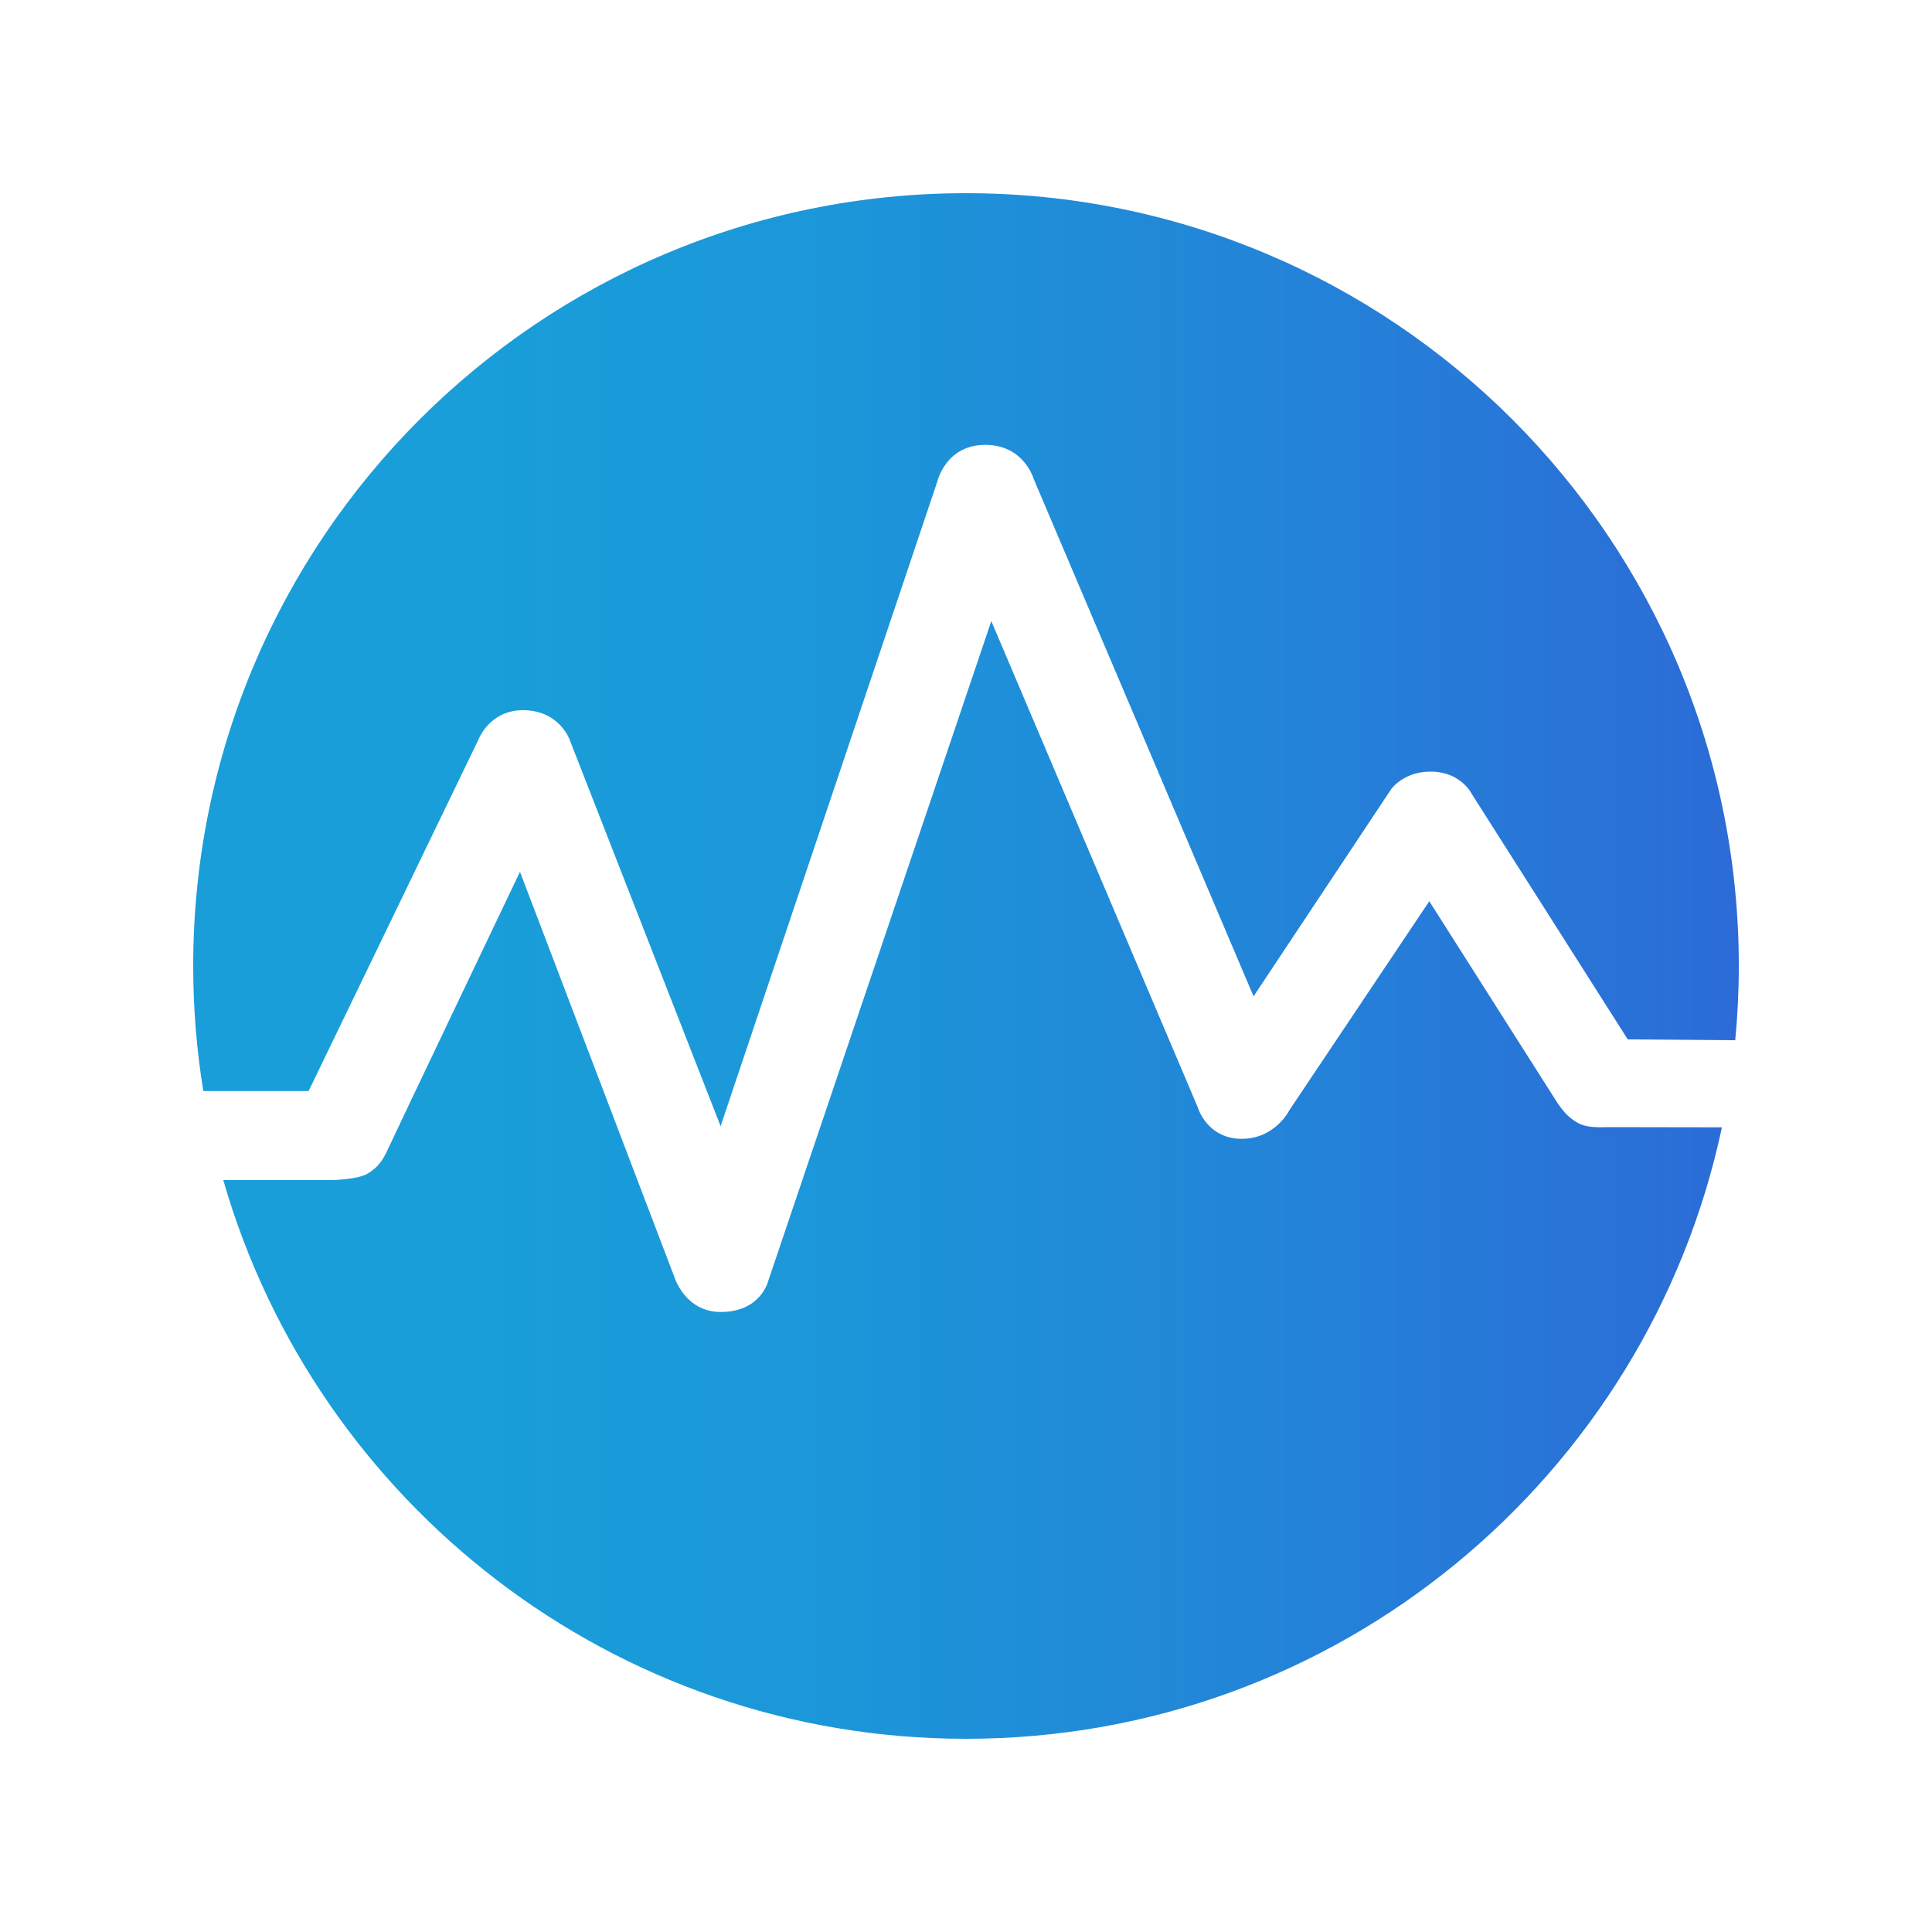
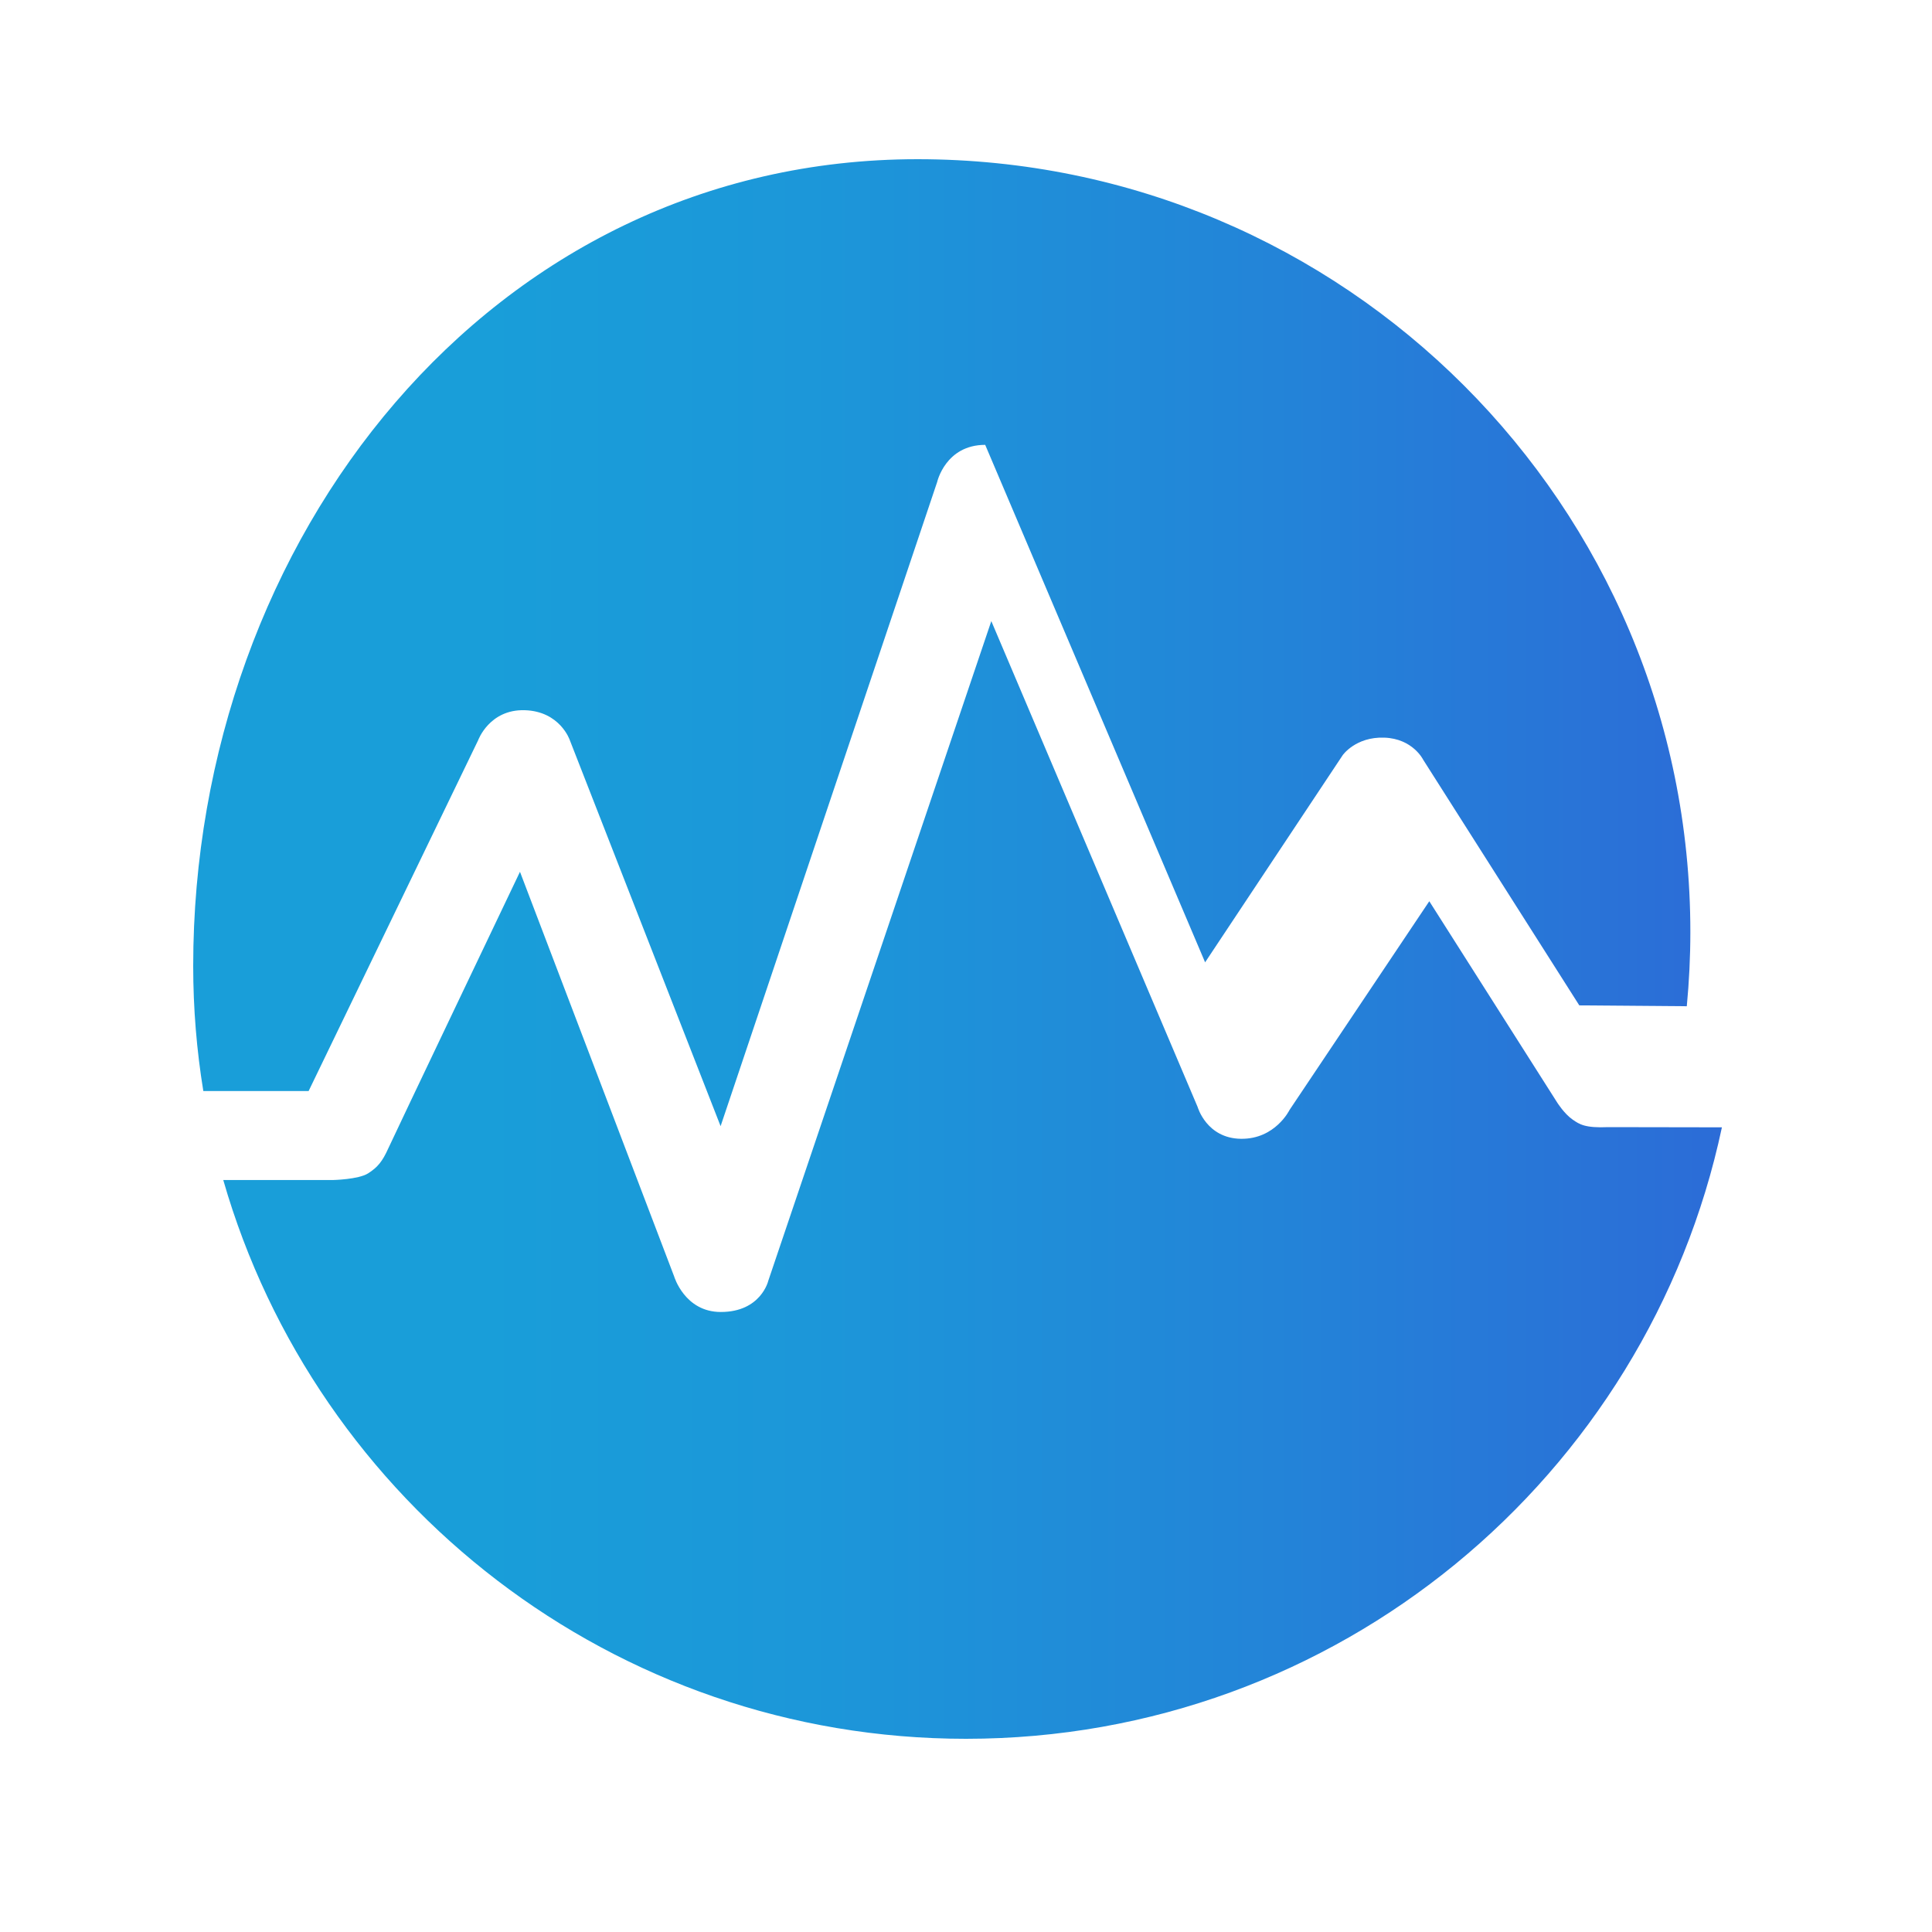
<svg xmlns="http://www.w3.org/2000/svg" fill="none" viewBox="0 0 50 50">
  <defs />
-   <path fill="url(#paint0_linear)" d="M19.883 33.147s-.188.807-1.229.807c-.935 0-1.207-.92-1.207-.92l-3.99-10.472s-3.262 6.834-3.41 7.162c-.148.328-.27.483-.52.642-.251.16-.914.173-.914.173H5.778C8.18 38.89 15.876 45 25 45c9.614 0 17.642-6.784 19.563-15.825l-2.943-.005c-.596.026-.74-.07-.922-.196-.215-.15-.395-.436-.395-.436l-3.313-5.214-3.616 5.4s-.37.761-1.26.748c-.89-.012-1.12-.825-1.12-.825l-5.339-12.573-5.772 17.073zM5 25c0 1.102.09 2.183.262 3.236h2.725l4.386-9.076s.29-.806 1.206-.78c.915.027 1.166.771 1.166.771l3.904 9.994 5.605-16.672s.216-.96 1.243-.96c1.007 0 1.254.88 1.254.88l5.691 13.392 3.562-5.363s.335-.478 1.075-.452c.74.025 1.007.572 1.007.572l4.04 6.357 2.782.022c.06-.632.092-1.273.092-1.921 0-11.046-8.954-20-20-20S5 13.954 5 25z" />
+   <path fill="url(#paint0_linear)" d="M19.883 33.147s-.188.807-1.229.807c-.935 0-1.207-.92-1.207-.92l-3.99-10.472s-3.262 6.834-3.41 7.162c-.148.328-.27.483-.52.642-.251.16-.914.173-.914.173H5.778C8.18 38.89 15.876 45 25 45c9.614 0 17.642-6.784 19.563-15.825l-2.943-.005c-.596.026-.74-.07-.922-.196-.215-.15-.395-.436-.395-.436l-3.313-5.214-3.616 5.4s-.37.761-1.26.748c-.89-.012-1.12-.825-1.12-.825l-5.339-12.573-5.772 17.073zM5 25c0 1.102.09 2.183.262 3.236h2.725l4.386-9.076s.29-.806 1.206-.78c.915.027 1.166.771 1.166.771l3.904 9.994 5.605-16.672s.216-.96 1.243-.96l5.691 13.392 3.562-5.363s.335-.478 1.075-.452c.74.025 1.007.572 1.007.572l4.04 6.357 2.782.022c.06-.632.092-1.273.092-1.921 0-11.046-8.954-20-20-20S5 13.954 5 25z" />
  <defs>
    <linearGradient id="paint0_linear" x1="5" x2="45" y1="25" y2="25" gradientUnits="userSpaceOnUse">
      <stop stop-color="#199ED9" />
      <stop offset=".186" stop-color="#199ED9" />
      <stop offset=".398" stop-color="#1C97D9" />
      <stop offset=".7" stop-color="#2384D8" />
      <stop offset="1" stop-color="#2C6BD7" />
    </linearGradient>
  </defs>
</svg>